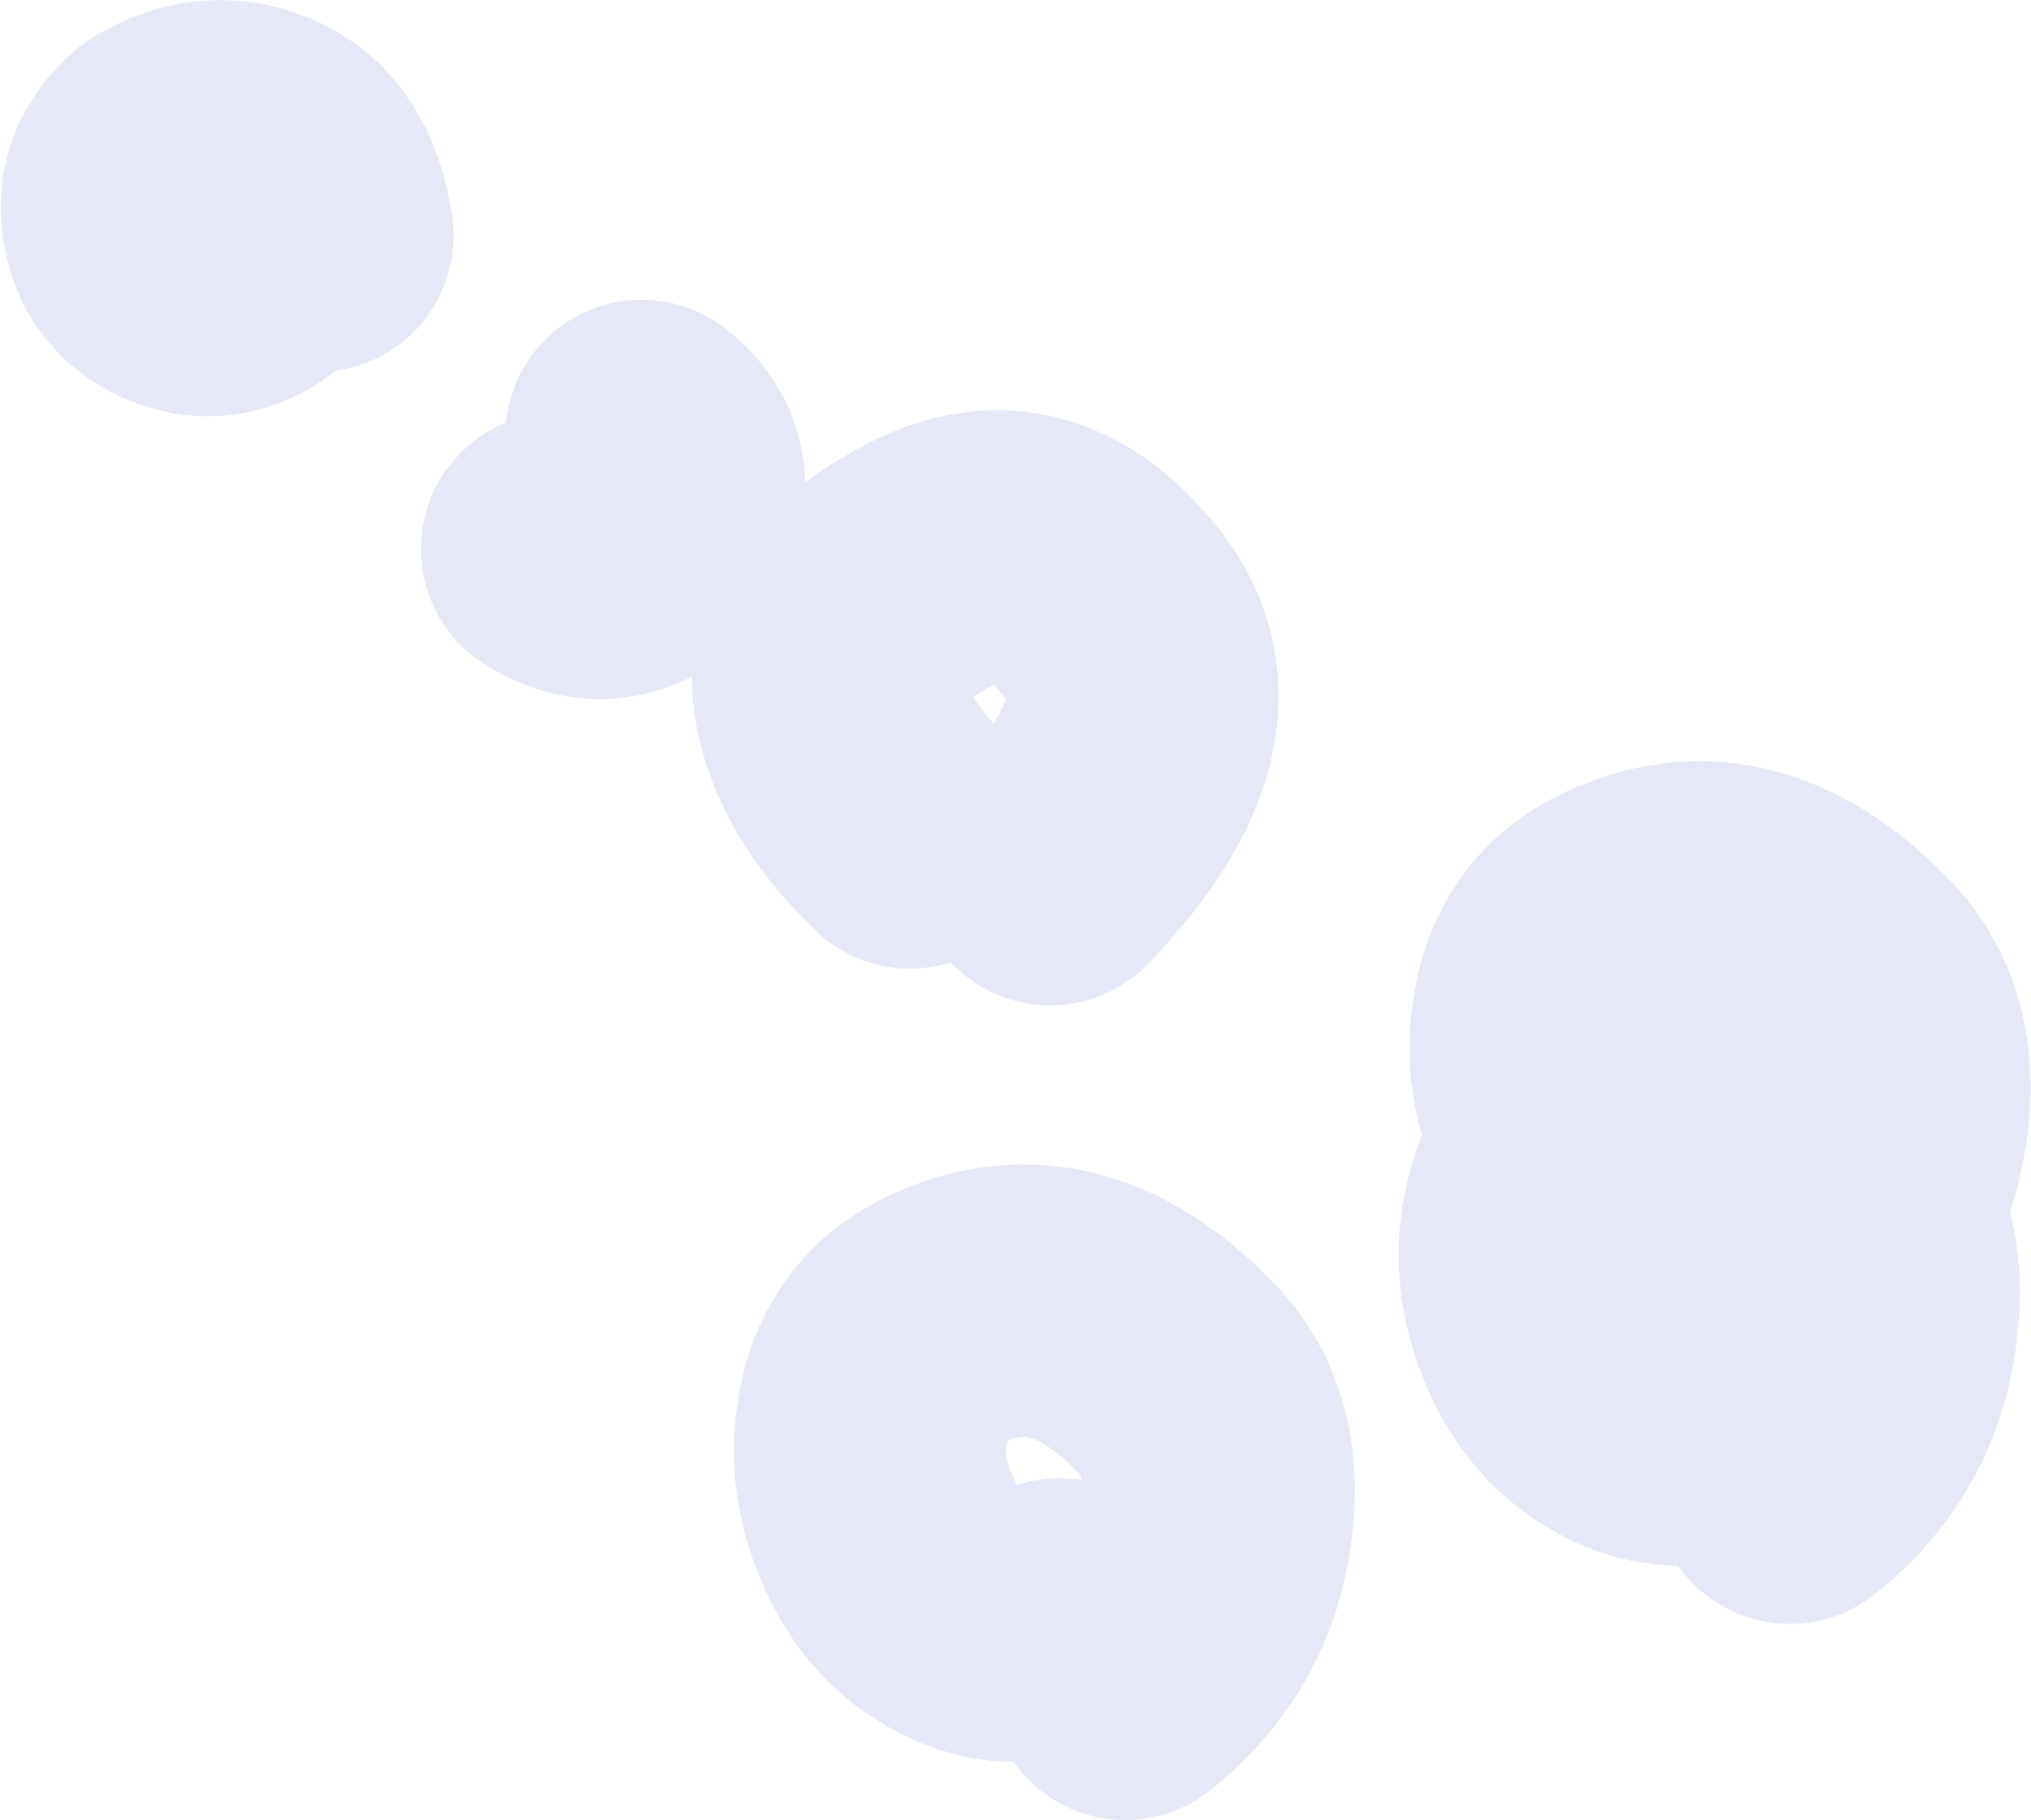
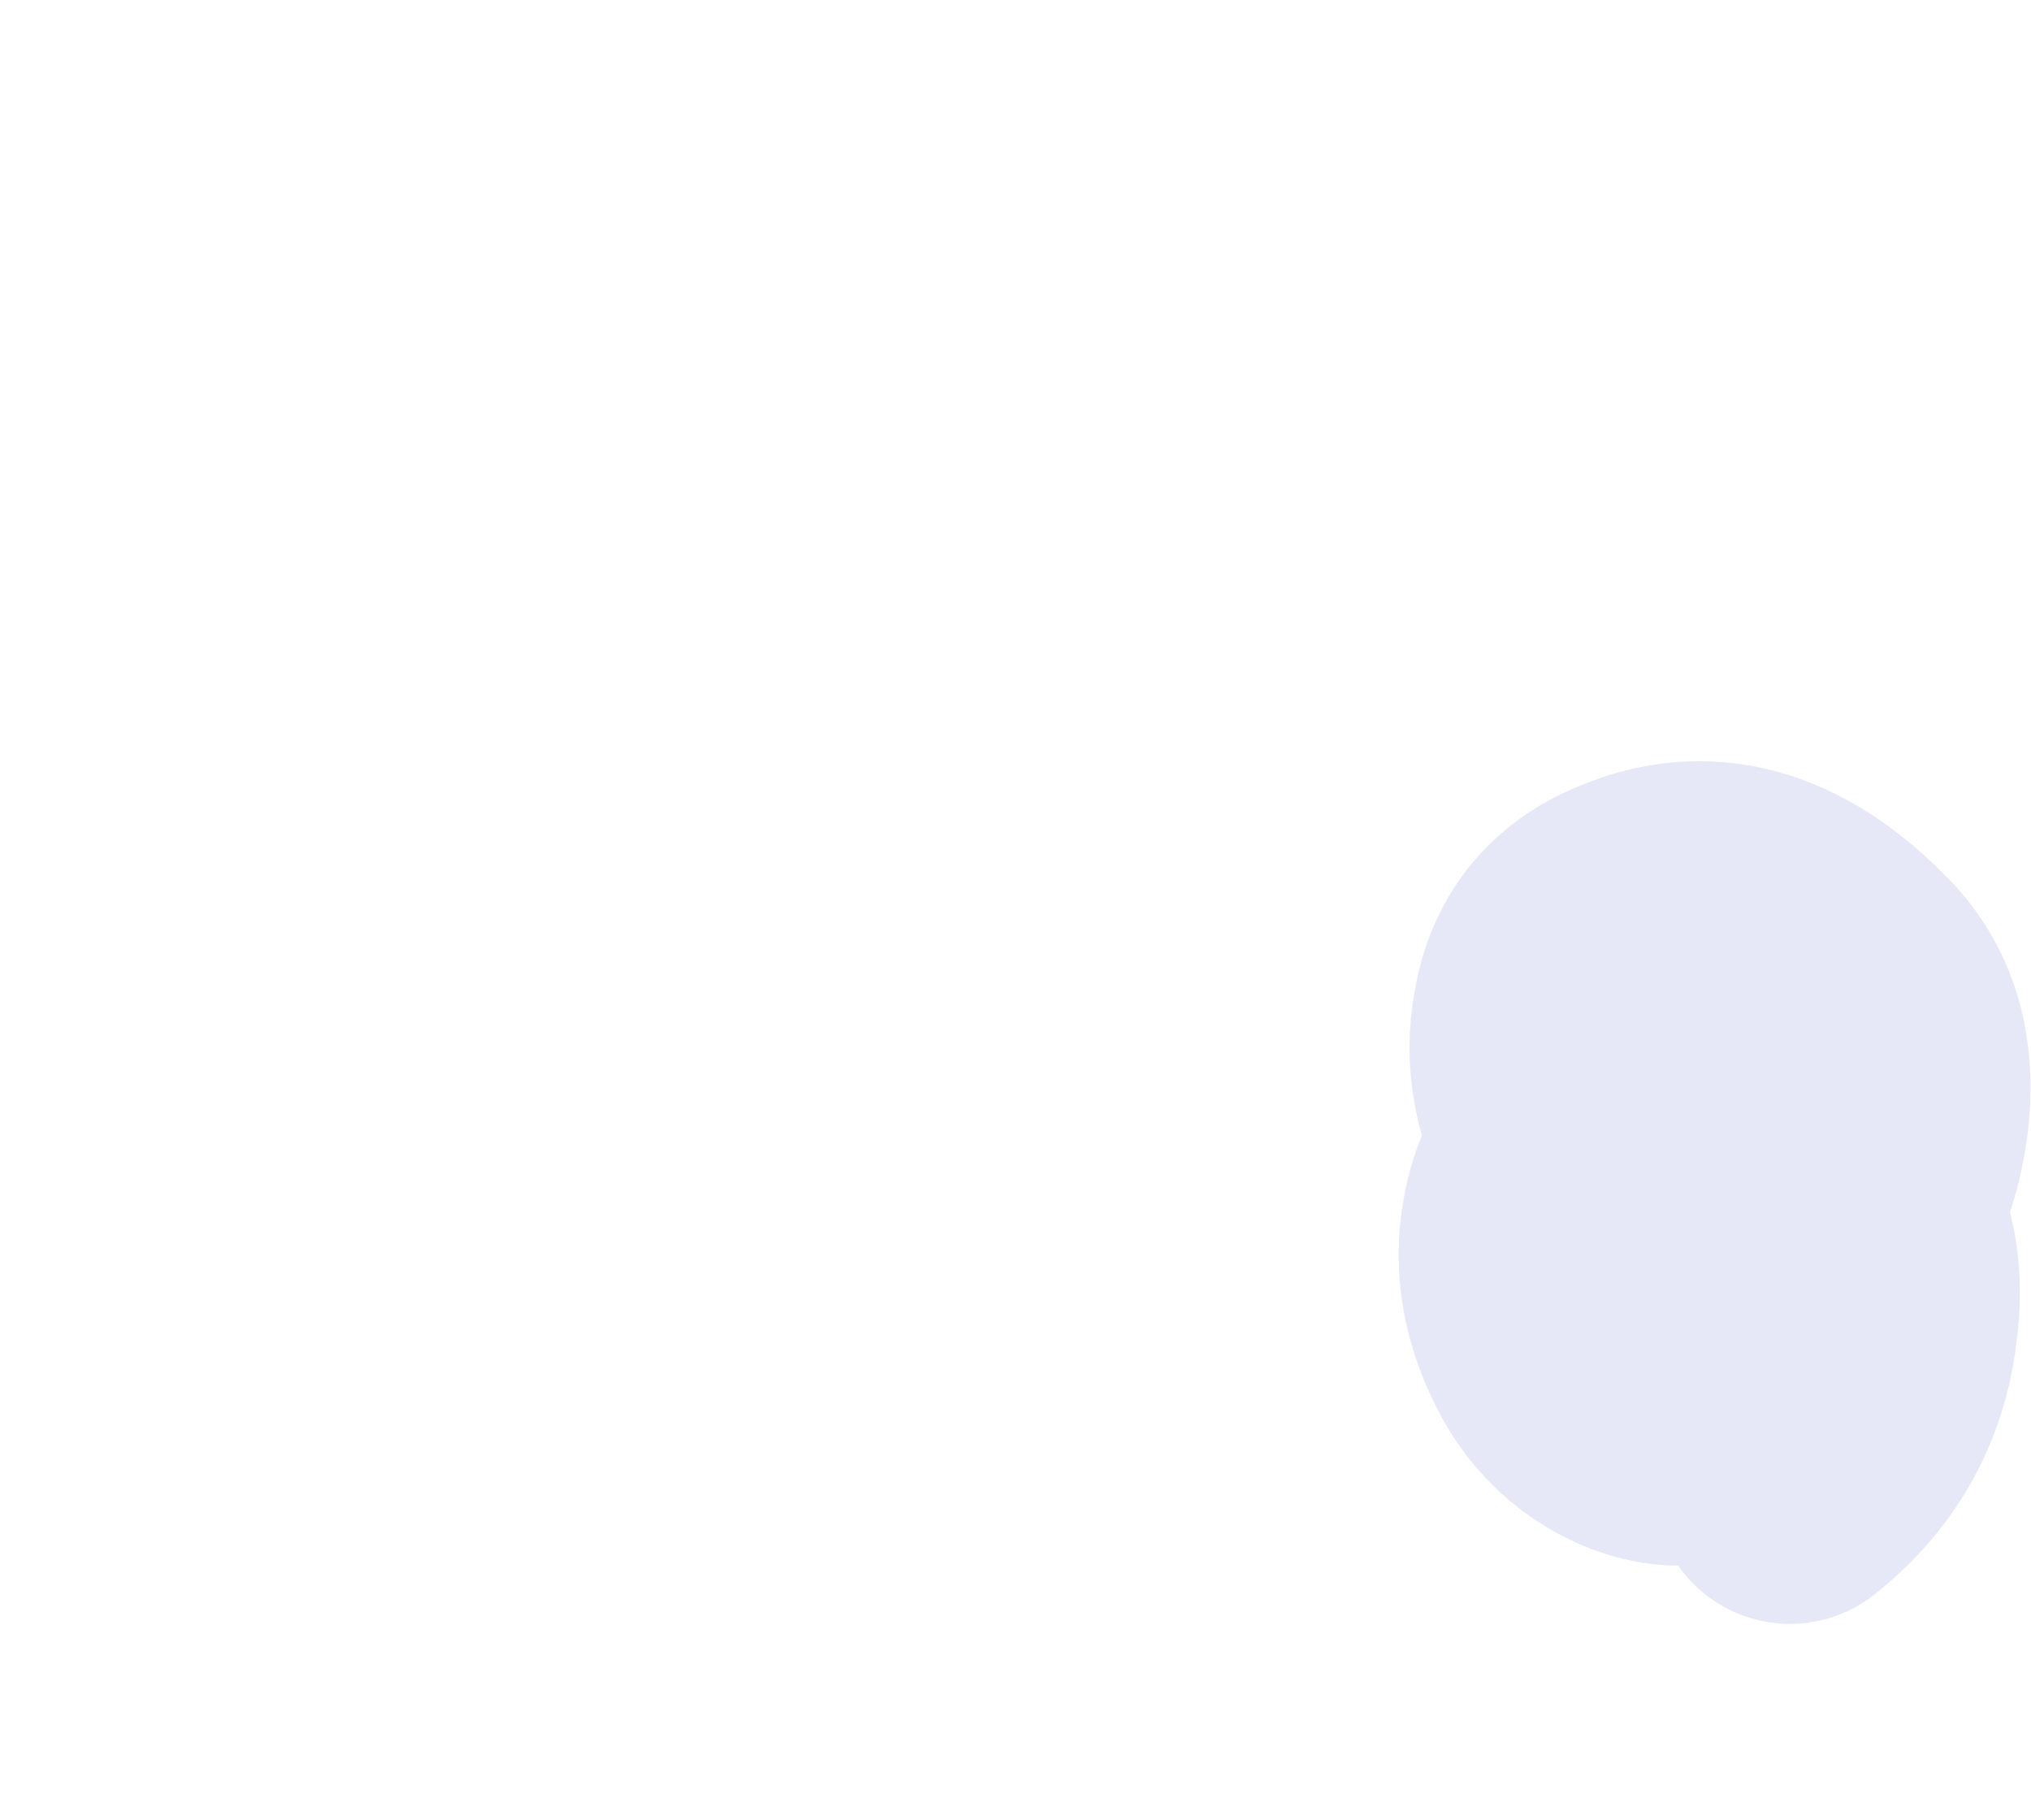
<svg xmlns="http://www.w3.org/2000/svg" height="66.8px" width="74.55px">
  <g transform="matrix(1.0, 0.0, 0.0, 1.0, -437.25, -312.65)">
-     <path d="M448.9 321.3 Q448.5 318.6 446.6 317.9 444.95 317.25 443.25 318.3 442.0 319.4 442.35 320.9 442.6 322.2 443.95 322.75 445.3 323.25 446.45 322.35 M504.7 355.9 L505.65 357.05 Q506.45 355.55 506.7 353.75 507.15 350.3 505.1 348.3 501.2 344.35 497.05 346.15 494.55 347.2 494.1 349.9 493.65 352.3 495.0 354.75 L495.05 354.8 Q495.7 354.15 496.65 353.75 500.8 351.95 504.7 355.9 M500.95 357.1 Q499.4 357.9 497.65 357.15 496.0 356.4 495.05 354.8 494.0 355.8 493.7 357.5 493.25 359.9 494.6 362.35 495.55 364.0 497.25 364.75 499.0 365.5 500.55 364.7 M502.95 367.25 Q505.85 364.95 506.3 361.35 506.65 358.8 505.65 357.05 504.8 358.5 503.35 359.65" fill="none" stroke="#4f5ec6" stroke-linecap="round" stroke-linejoin="round" stroke-opacity="0.141" stroke-width="10.0" />
-     <path d="M457.7 332.8 Q459.1 333.7 460.45 333.0 461.65 332.4 461.8 330.95 461.95 329.5 460.8 328.65 M475.8 344.55 Q481.1 339.05 478.1 335.2 475.05 331.3 471.15 333.5 467.25 335.65 467.7 338.2 468.1 340.75 470.65 343.2 M476.15 371.9 Q474.6 372.7 472.85 371.95 471.15 371.2 470.2 369.55 468.85 367.1 469.3 364.7 469.75 362.0 472.25 360.95 476.4 359.15 480.3 363.1 482.35 365.1 481.9 368.55 481.45 372.15 478.55 374.45" fill="none" stroke="#4f5ec6" stroke-linecap="round" stroke-linejoin="round" stroke-opacity="0.141" stroke-width="10.0" />
+     <path d="M448.9 321.3 M504.7 355.9 L505.65 357.05 Q506.45 355.55 506.7 353.75 507.15 350.3 505.1 348.3 501.2 344.35 497.05 346.15 494.55 347.2 494.1 349.9 493.65 352.3 495.0 354.75 L495.05 354.8 Q495.7 354.15 496.65 353.75 500.8 351.95 504.7 355.9 M500.95 357.1 Q499.4 357.9 497.65 357.15 496.0 356.4 495.05 354.8 494.0 355.8 493.7 357.5 493.25 359.9 494.6 362.35 495.55 364.0 497.25 364.75 499.0 365.5 500.55 364.7 M502.95 367.25 Q505.85 364.95 506.3 361.35 506.65 358.8 505.65 357.05 504.8 358.5 503.35 359.65" fill="none" stroke="#4f5ec6" stroke-linecap="round" stroke-linejoin="round" stroke-opacity="0.141" stroke-width="10.0" />
  </g>
</svg>